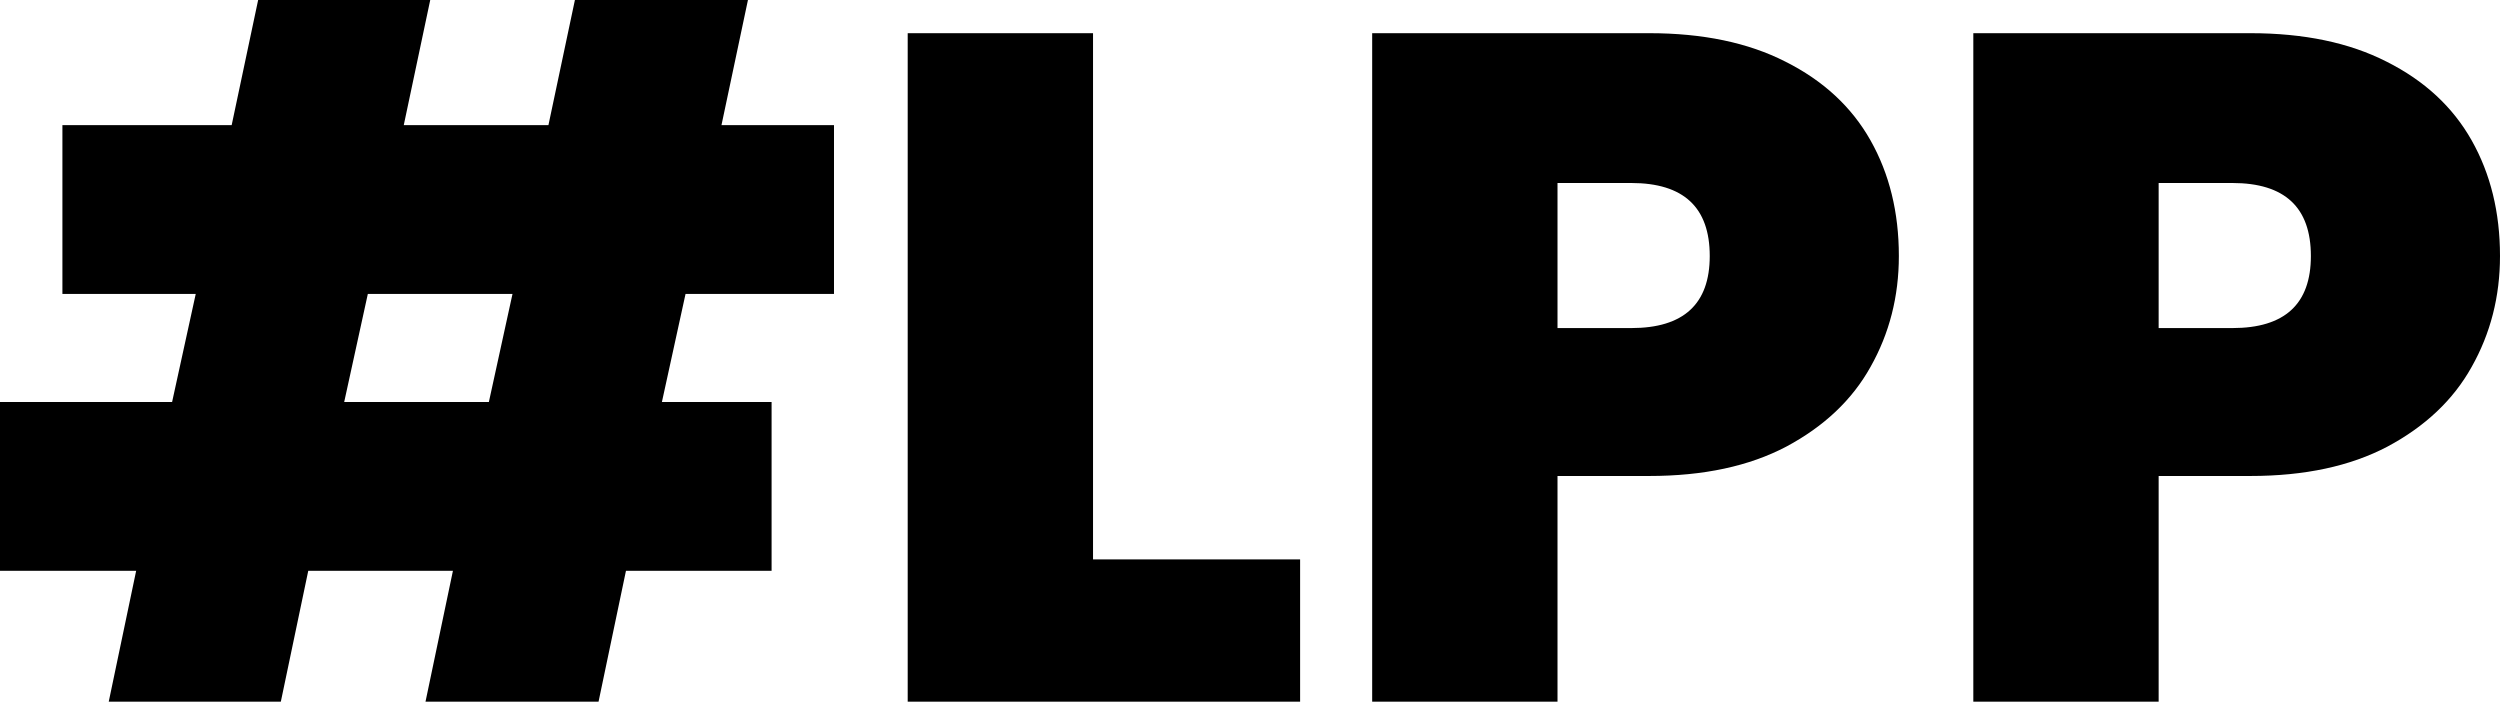
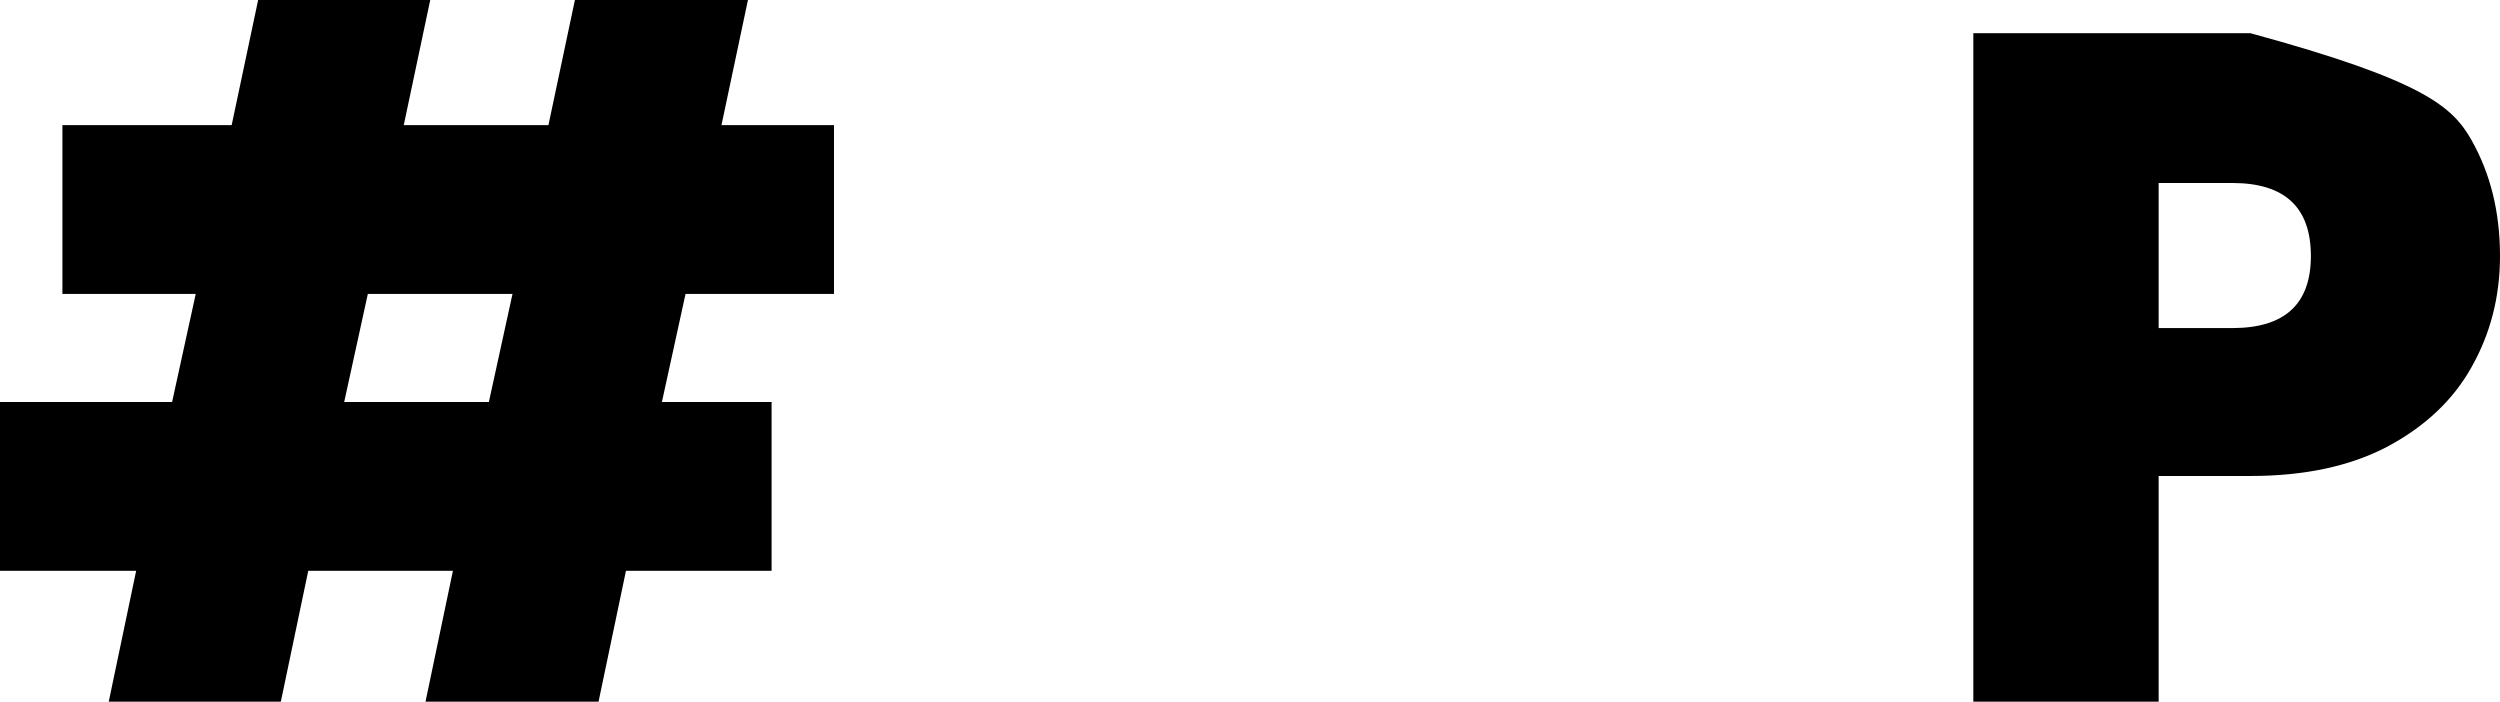
<svg xmlns="http://www.w3.org/2000/svg" width="848" height="238" viewBox="0 0 848 238" fill="none">
  <path d="M232.535 99.703L224.517 136.368H261.723V193.616H212.329L203.028 238H144.332L153.634 193.616H104.561L95.259 238H36.885L46.186 193.616H0V136.368H58.374L66.393 99.703H21.169V42.454H78.581L87.562 0H145.936L136.955 42.454H186.028L195.009 0H253.704L244.724 42.454H282.891V99.703H232.535ZM173.84 99.703H124.767L116.749 136.368H165.822L173.84 99.703Z" fill="black" />
-   <path d="M370.756 189.757H440.998V238H307.891V11.257H370.756V189.757Z" fill="black" />
-   <path d="M644.093 86.838C644.093 100.56 640.886 113.104 634.471 124.468C628.27 135.617 618.755 144.623 605.925 151.484C593.31 158.131 577.807 161.454 559.418 161.454H528.307V238H465.442V11.257H559.418C577.593 11.257 592.989 14.473 605.604 20.905C618.434 27.338 628.056 36.236 634.471 47.6C640.886 58.964 644.093 72.043 644.093 86.838ZM553.324 111.281C571.072 111.281 579.945 103.133 579.945 86.838C579.945 70.328 571.072 62.073 553.324 62.073H528.307V111.281H553.324Z" fill="black" />
-   <path d="M848 86.838C848 100.56 844.793 113.104 838.378 124.468C832.177 135.617 822.662 144.623 809.832 151.484C797.217 158.131 781.714 161.454 763.325 161.454H732.214V238H669.349V11.257H763.325C781.5 11.257 796.896 14.473 809.511 20.905C822.341 27.338 831.963 36.236 838.378 47.6C844.793 58.964 848 72.043 848 86.838ZM757.231 111.281C774.979 111.281 783.852 103.133 783.852 86.838C783.852 70.328 774.979 62.073 757.231 62.073H732.214V111.281H757.231Z" fill="black" />
+   <path d="M848 86.838C848 100.56 844.793 113.104 838.378 124.468C832.177 135.617 822.662 144.623 809.832 151.484C797.217 158.131 781.714 161.454 763.325 161.454H732.214V238H669.349V11.257H763.325C822.341 27.338 831.963 36.236 838.378 47.6C844.793 58.964 848 72.043 848 86.838ZM757.231 111.281C774.979 111.281 783.852 103.133 783.852 86.838C783.852 70.328 774.979 62.073 757.231 62.073H732.214V111.281H757.231Z" fill="black" />
</svg>